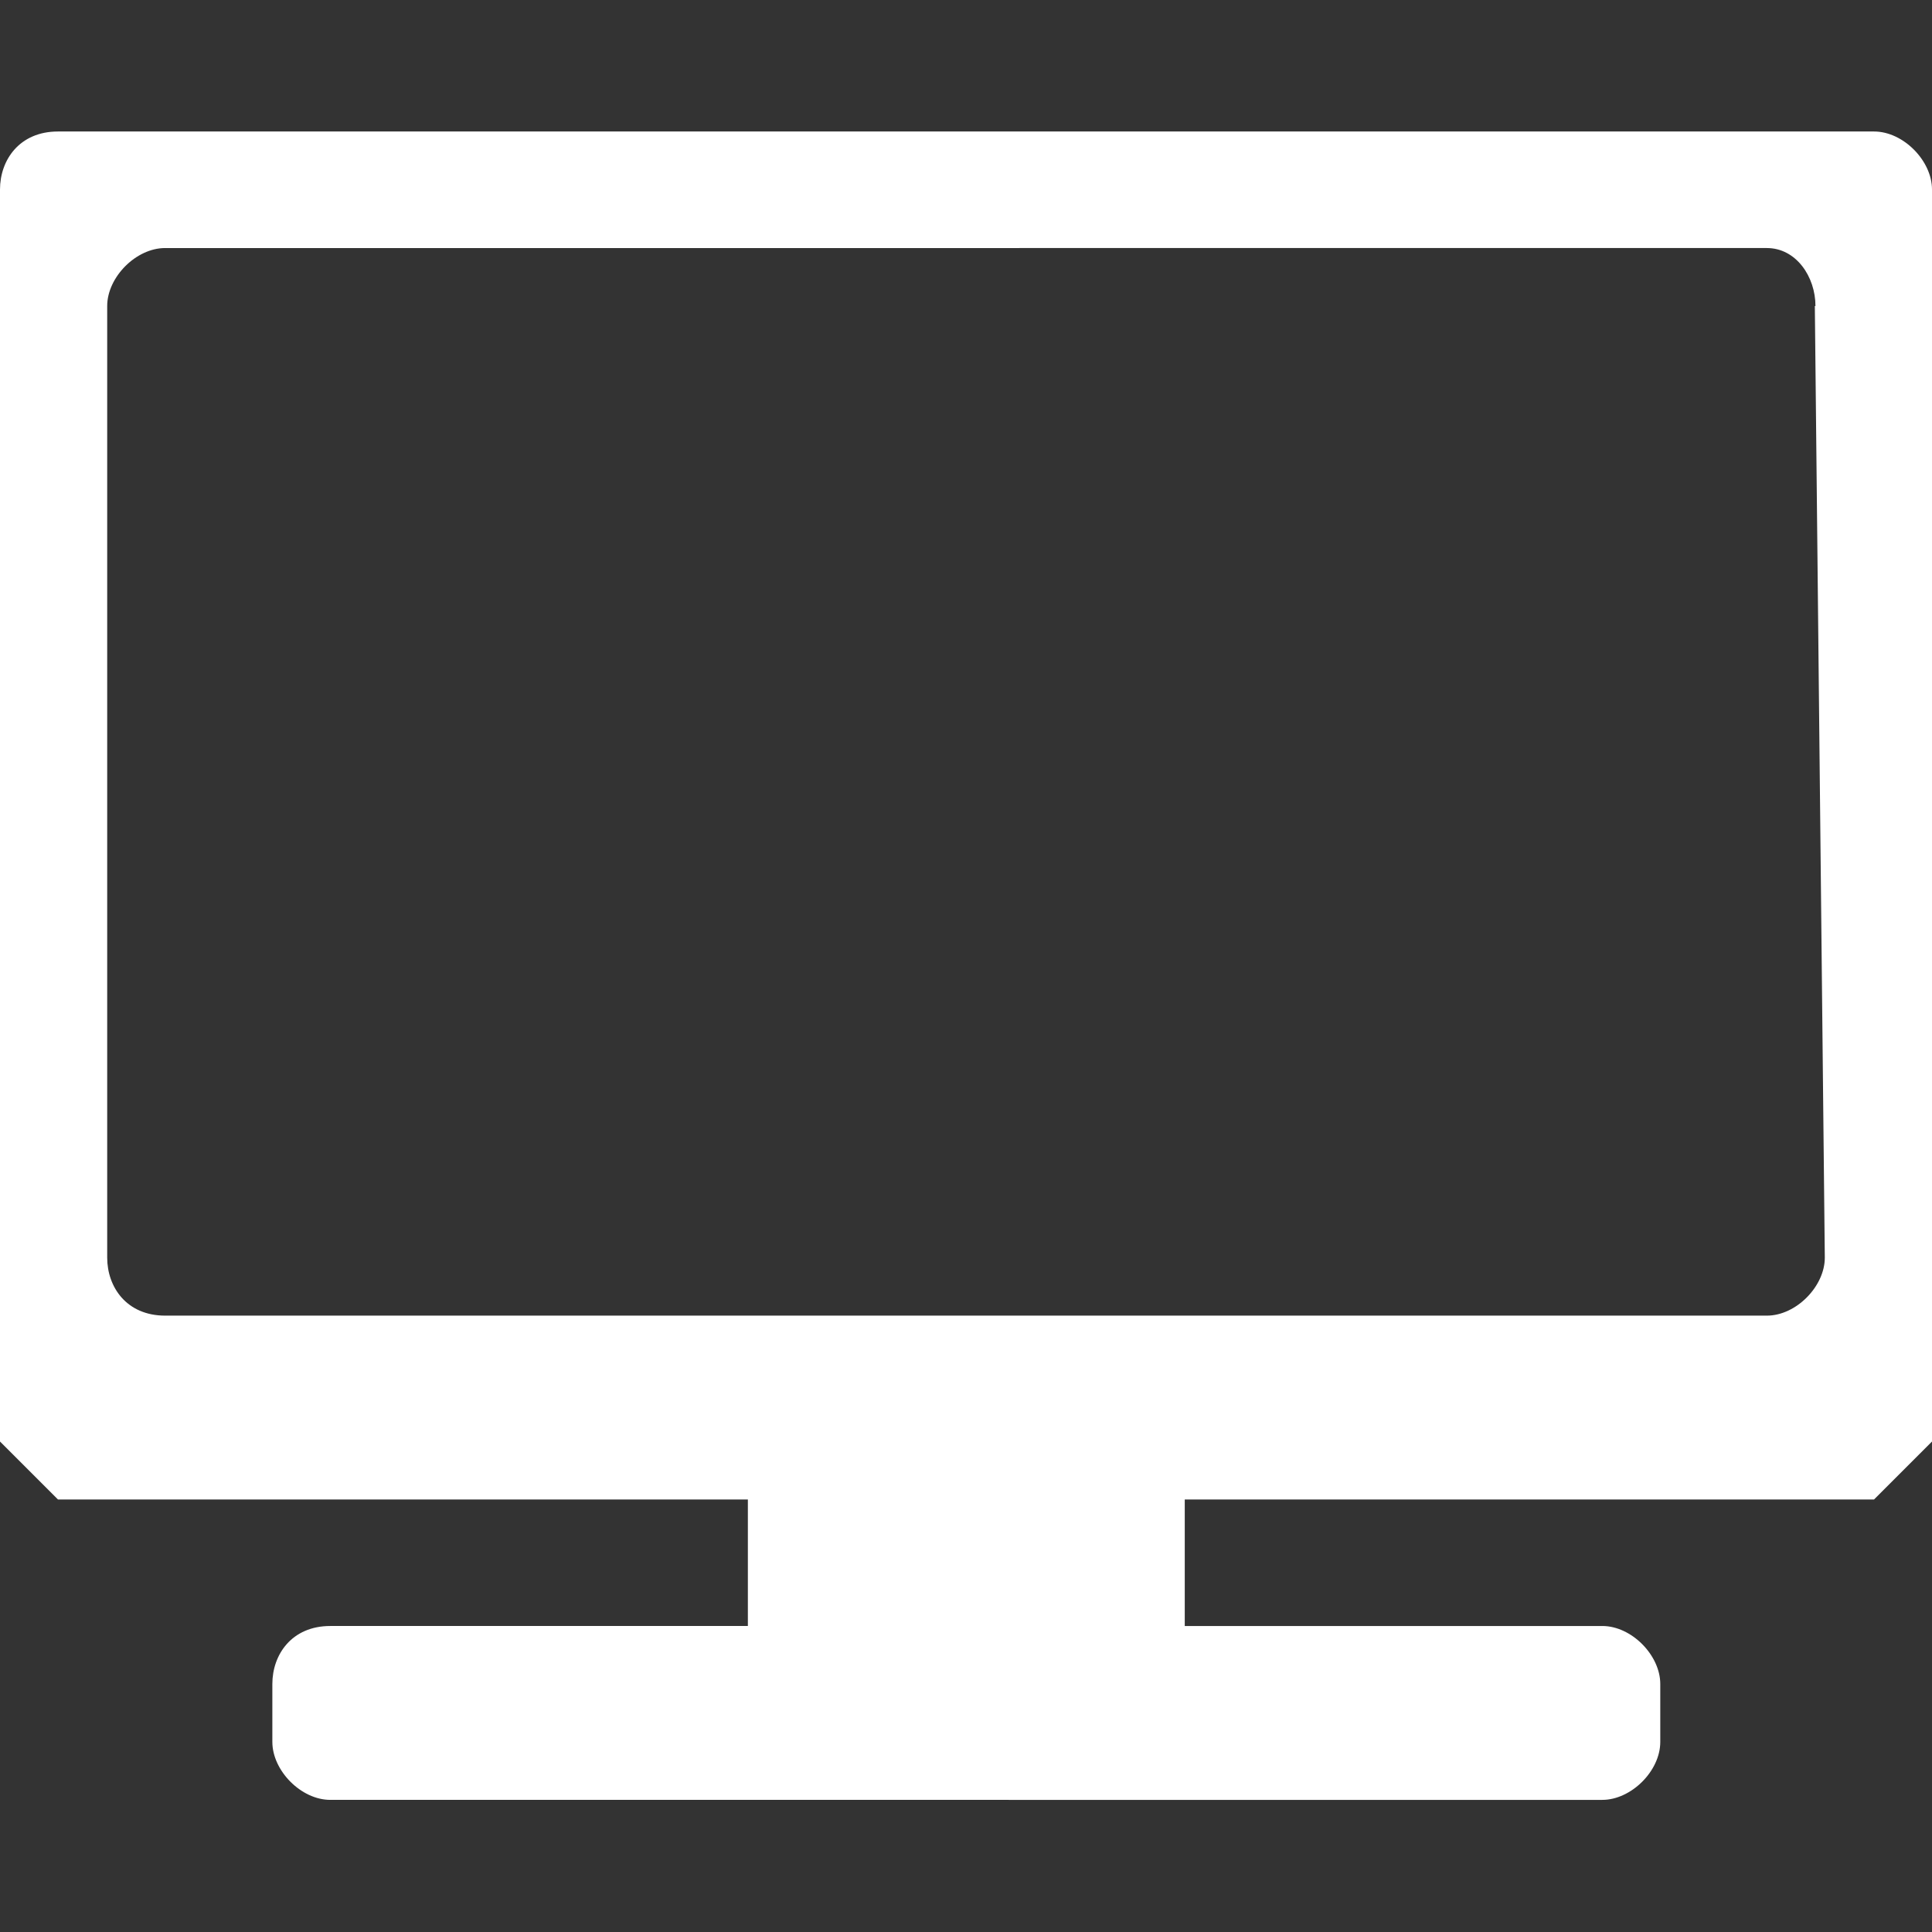
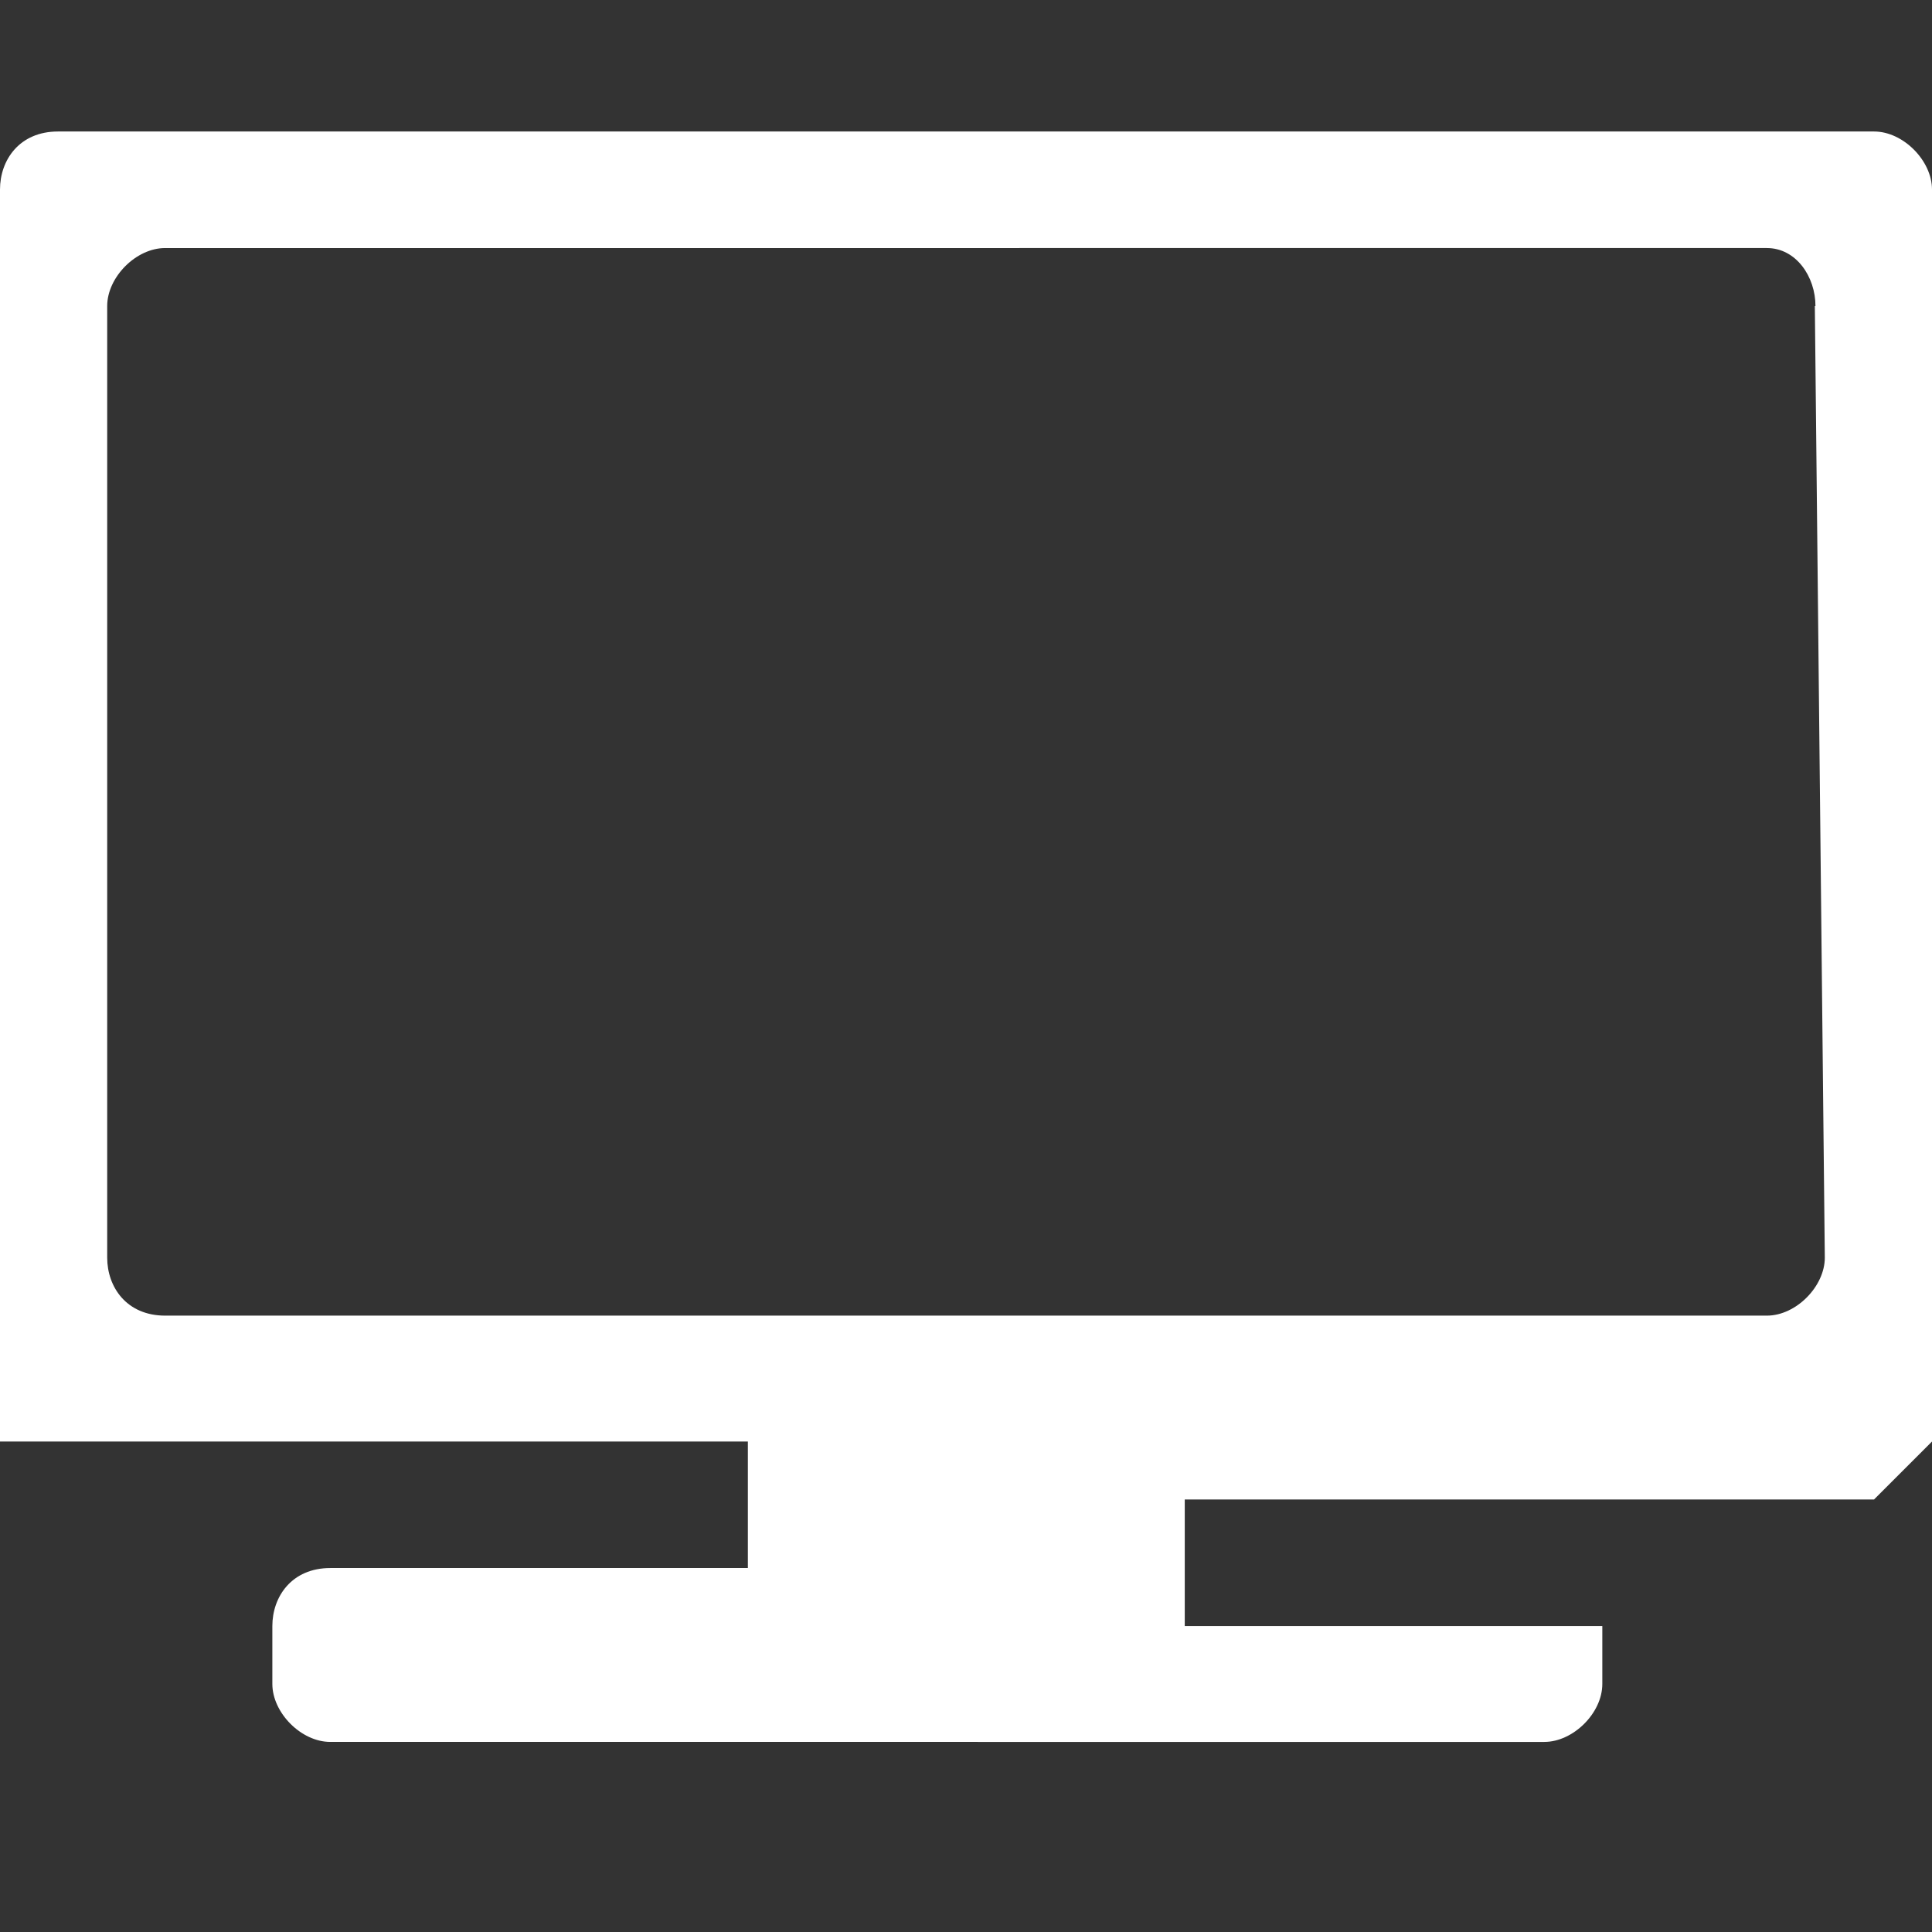
<svg xmlns="http://www.w3.org/2000/svg" height="31" viewBox="0 0 31 31" width="31">
  <rect x="0" y="0" width="31" height="31" fill="#333333" stroke="none" />
-   <path d="M31 3.04v20.09l-.93.93H19.01v2.03h6.7c.47 0 .93.47.93.93v.93c0 .47-.47.93-.93.93H5.3c-.47 0-.93-.47-.93-.93v-.93c0-.47.31-.93.93-.93H12v-2.03H.93L0 23.13V3.04c0-.47.31-.93.93-.93h29.14c.47 0 .93.47.93.93zm-1.87 1.87c0-.47-.31-.93-.78-.93H2.65c-.47 0-.93.47-.93.93v15.27c0 .47.31.93.93.93h25.7c.47 0 .93-.47.93-.93l-.16-15.27z" fill="#fff" />
+   <path d="M31 3.04v20.09l-.93.93H19.01v2.03h6.7v.93c0 .47-.47.93-.93.93H5.3c-.47 0-.93-.47-.93-.93v-.93c0-.47.31-.93.93-.93H12v-2.03H.93L0 23.13V3.04c0-.47.31-.93.93-.93h29.14c.47 0 .93.47.93.93zm-1.87 1.87c0-.47-.31-.93-.78-.93H2.65c-.47 0-.93.47-.93.93v15.27c0 .47.31.93.93.93h25.7c.47 0 .93-.47.93-.93l-.16-15.27z" fill="#fff" />
</svg>